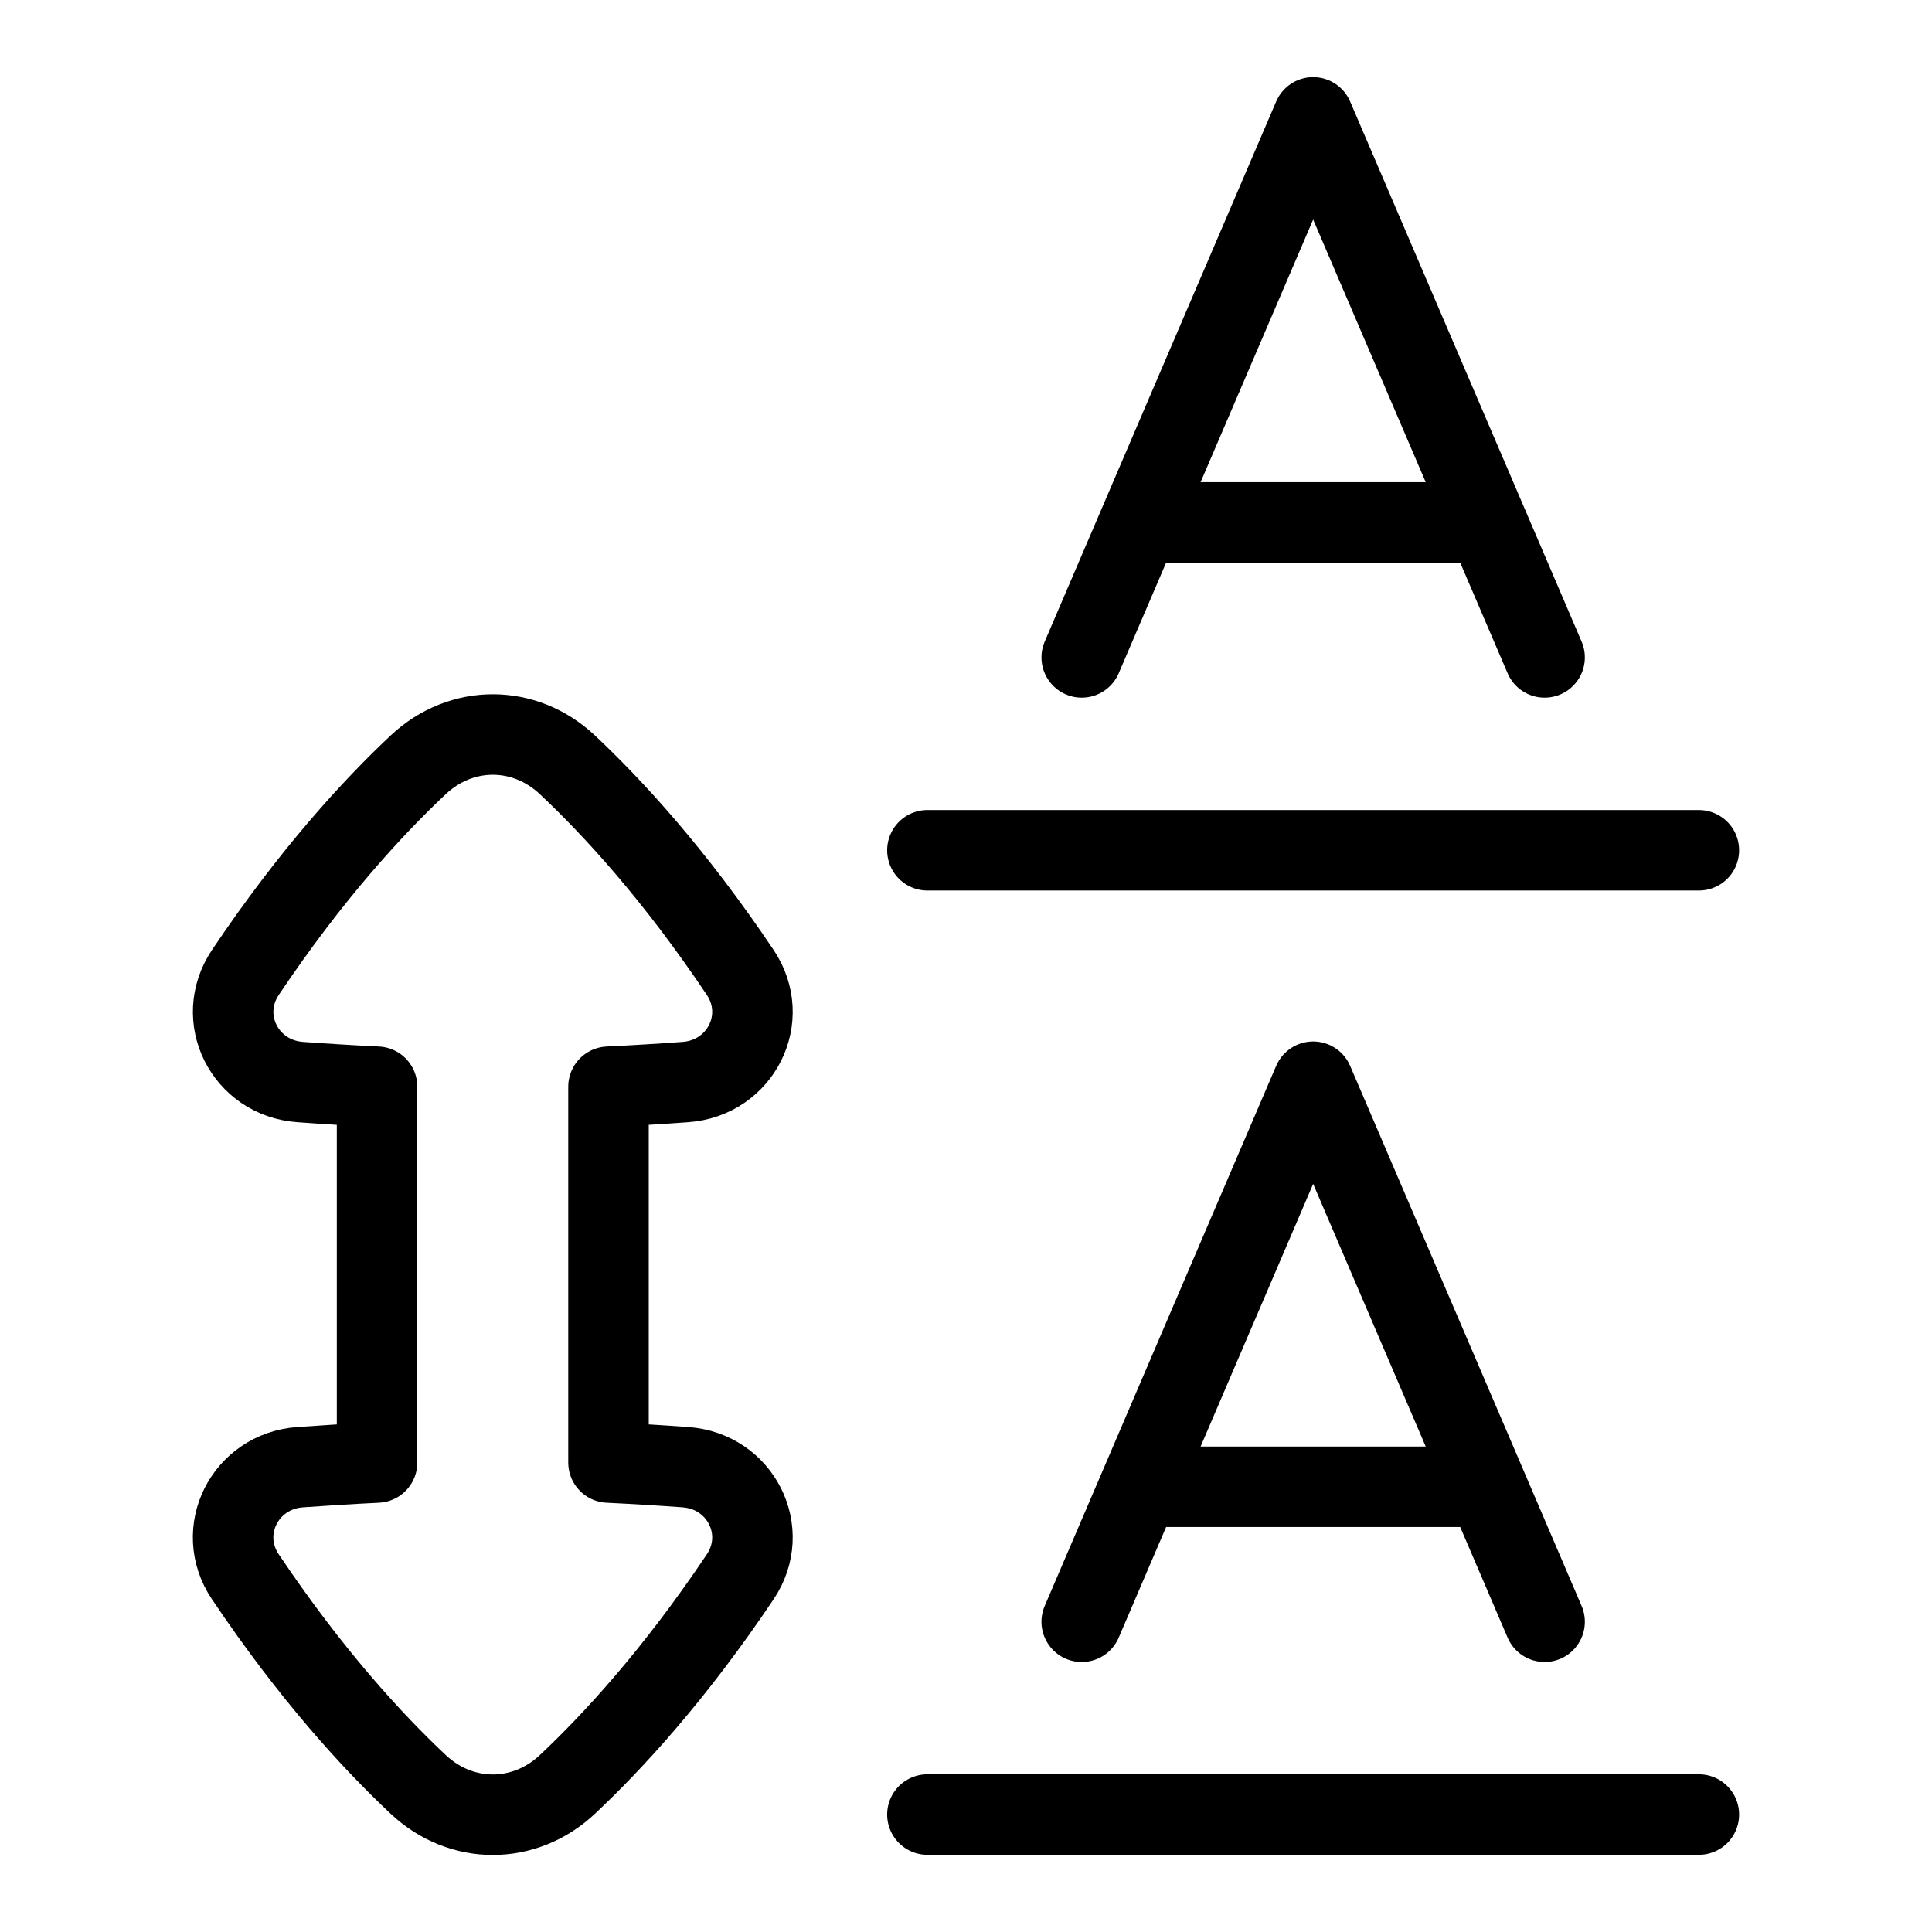
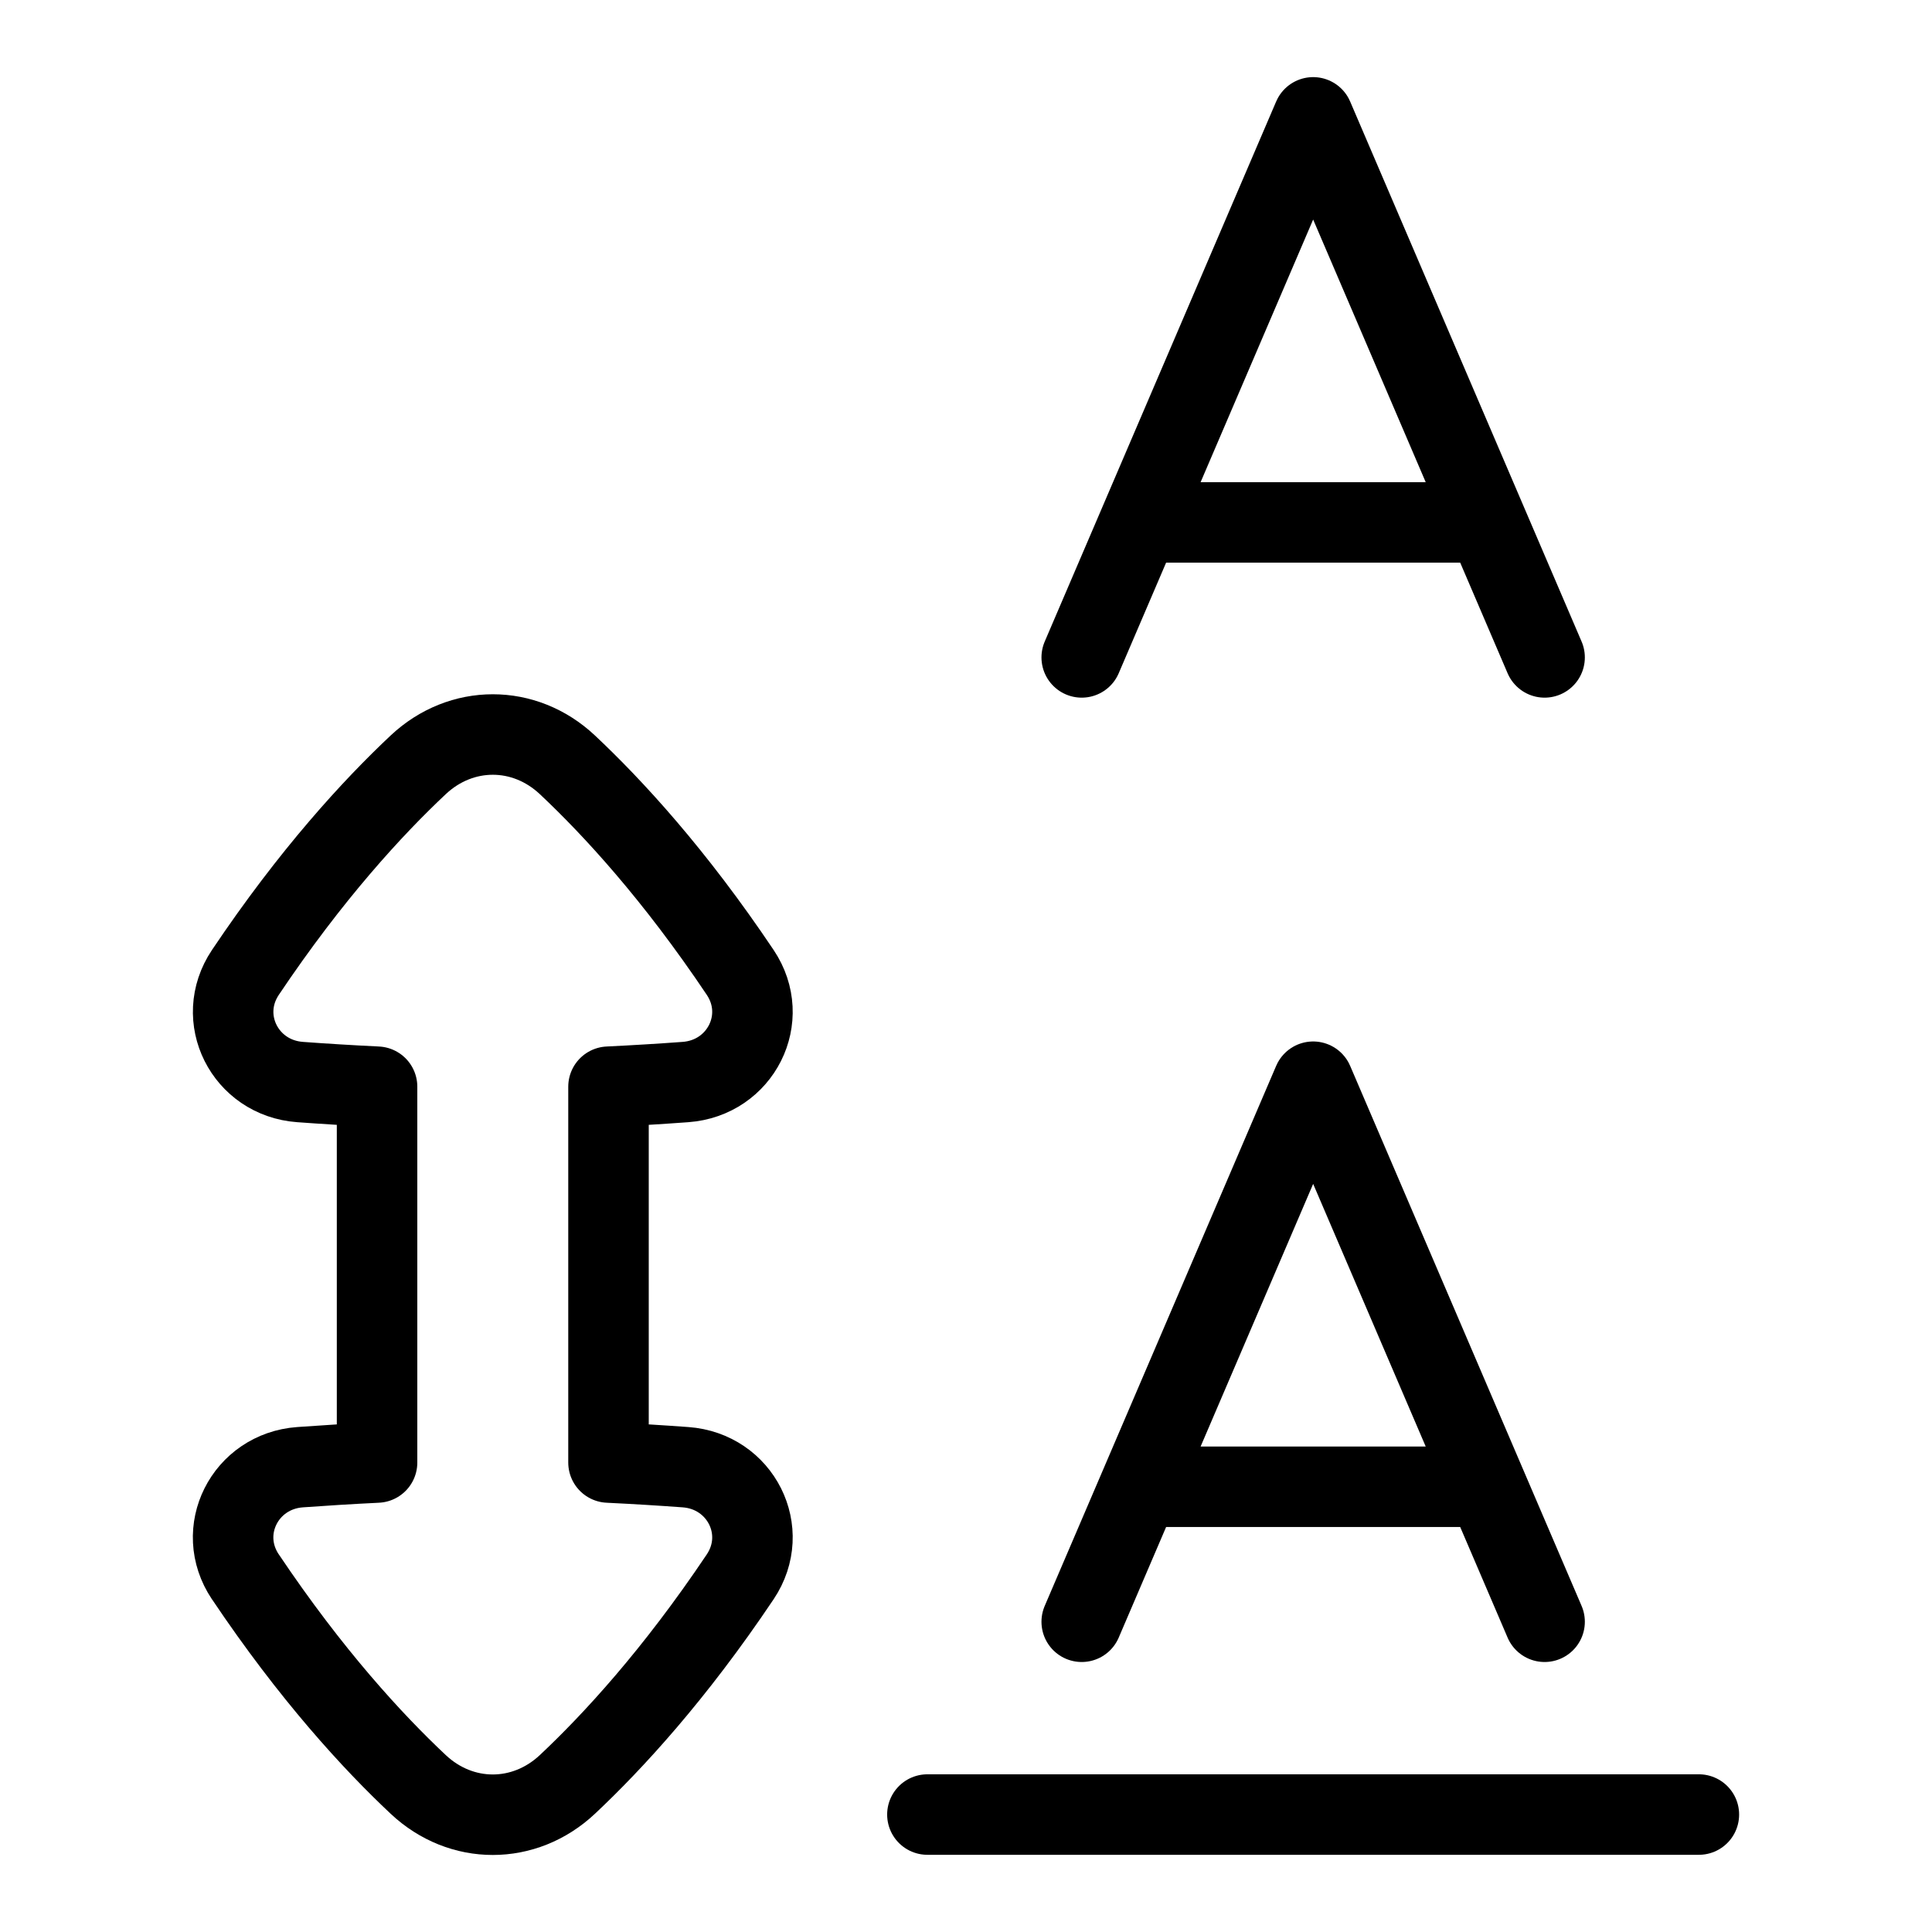
<svg xmlns="http://www.w3.org/2000/svg" fill="none" height="48" viewBox="0 0 48 48" width="48">
  <g stroke="#000" stroke-linejoin="round" stroke-width="2">
    <g stroke-linecap="round">
-       <path d="m42.208 21.125h-19.167" />
      <path d="m42.208 45.082h-19.167" />
      <path d="m26.875 40.292 5.75-13.417 5.75 13.417m-1.438-3.354h-8.625" />
      <path d="m26.875 16.333 5.75-13.417 5.75 13.417m-1.438-3.354h-8.625" />
    </g>
    <path d="m6.096 39.176c-.764-1.14-.01-2.625 1.359-2.724.585-.042 1.231-.083 1.913-.116v-9.337c-.682-.033-1.328-.073-1.912-.116-1.369-.099-2.123-1.584-1.359-2.724 1.631-2.432 3.166-4.099 4.294-5.158 1.069-1.003 2.637-1.003 3.705-0 1.128 1.059 2.663 2.726 4.294 5.158.764 1.14.01 2.624-1.359 2.724-.585.043-1.231.083-1.913.116v9.337c.682.033 1.328.073 1.913.116 1.369.099 2.123 1.584 1.359 2.724-1.631 2.432-3.166 4.099-4.294 5.158-1.069 1.003-2.637 1.003-3.705-0-1.128-1.059-2.663-2.726-4.294-5.158z" />
  </g>
</svg>